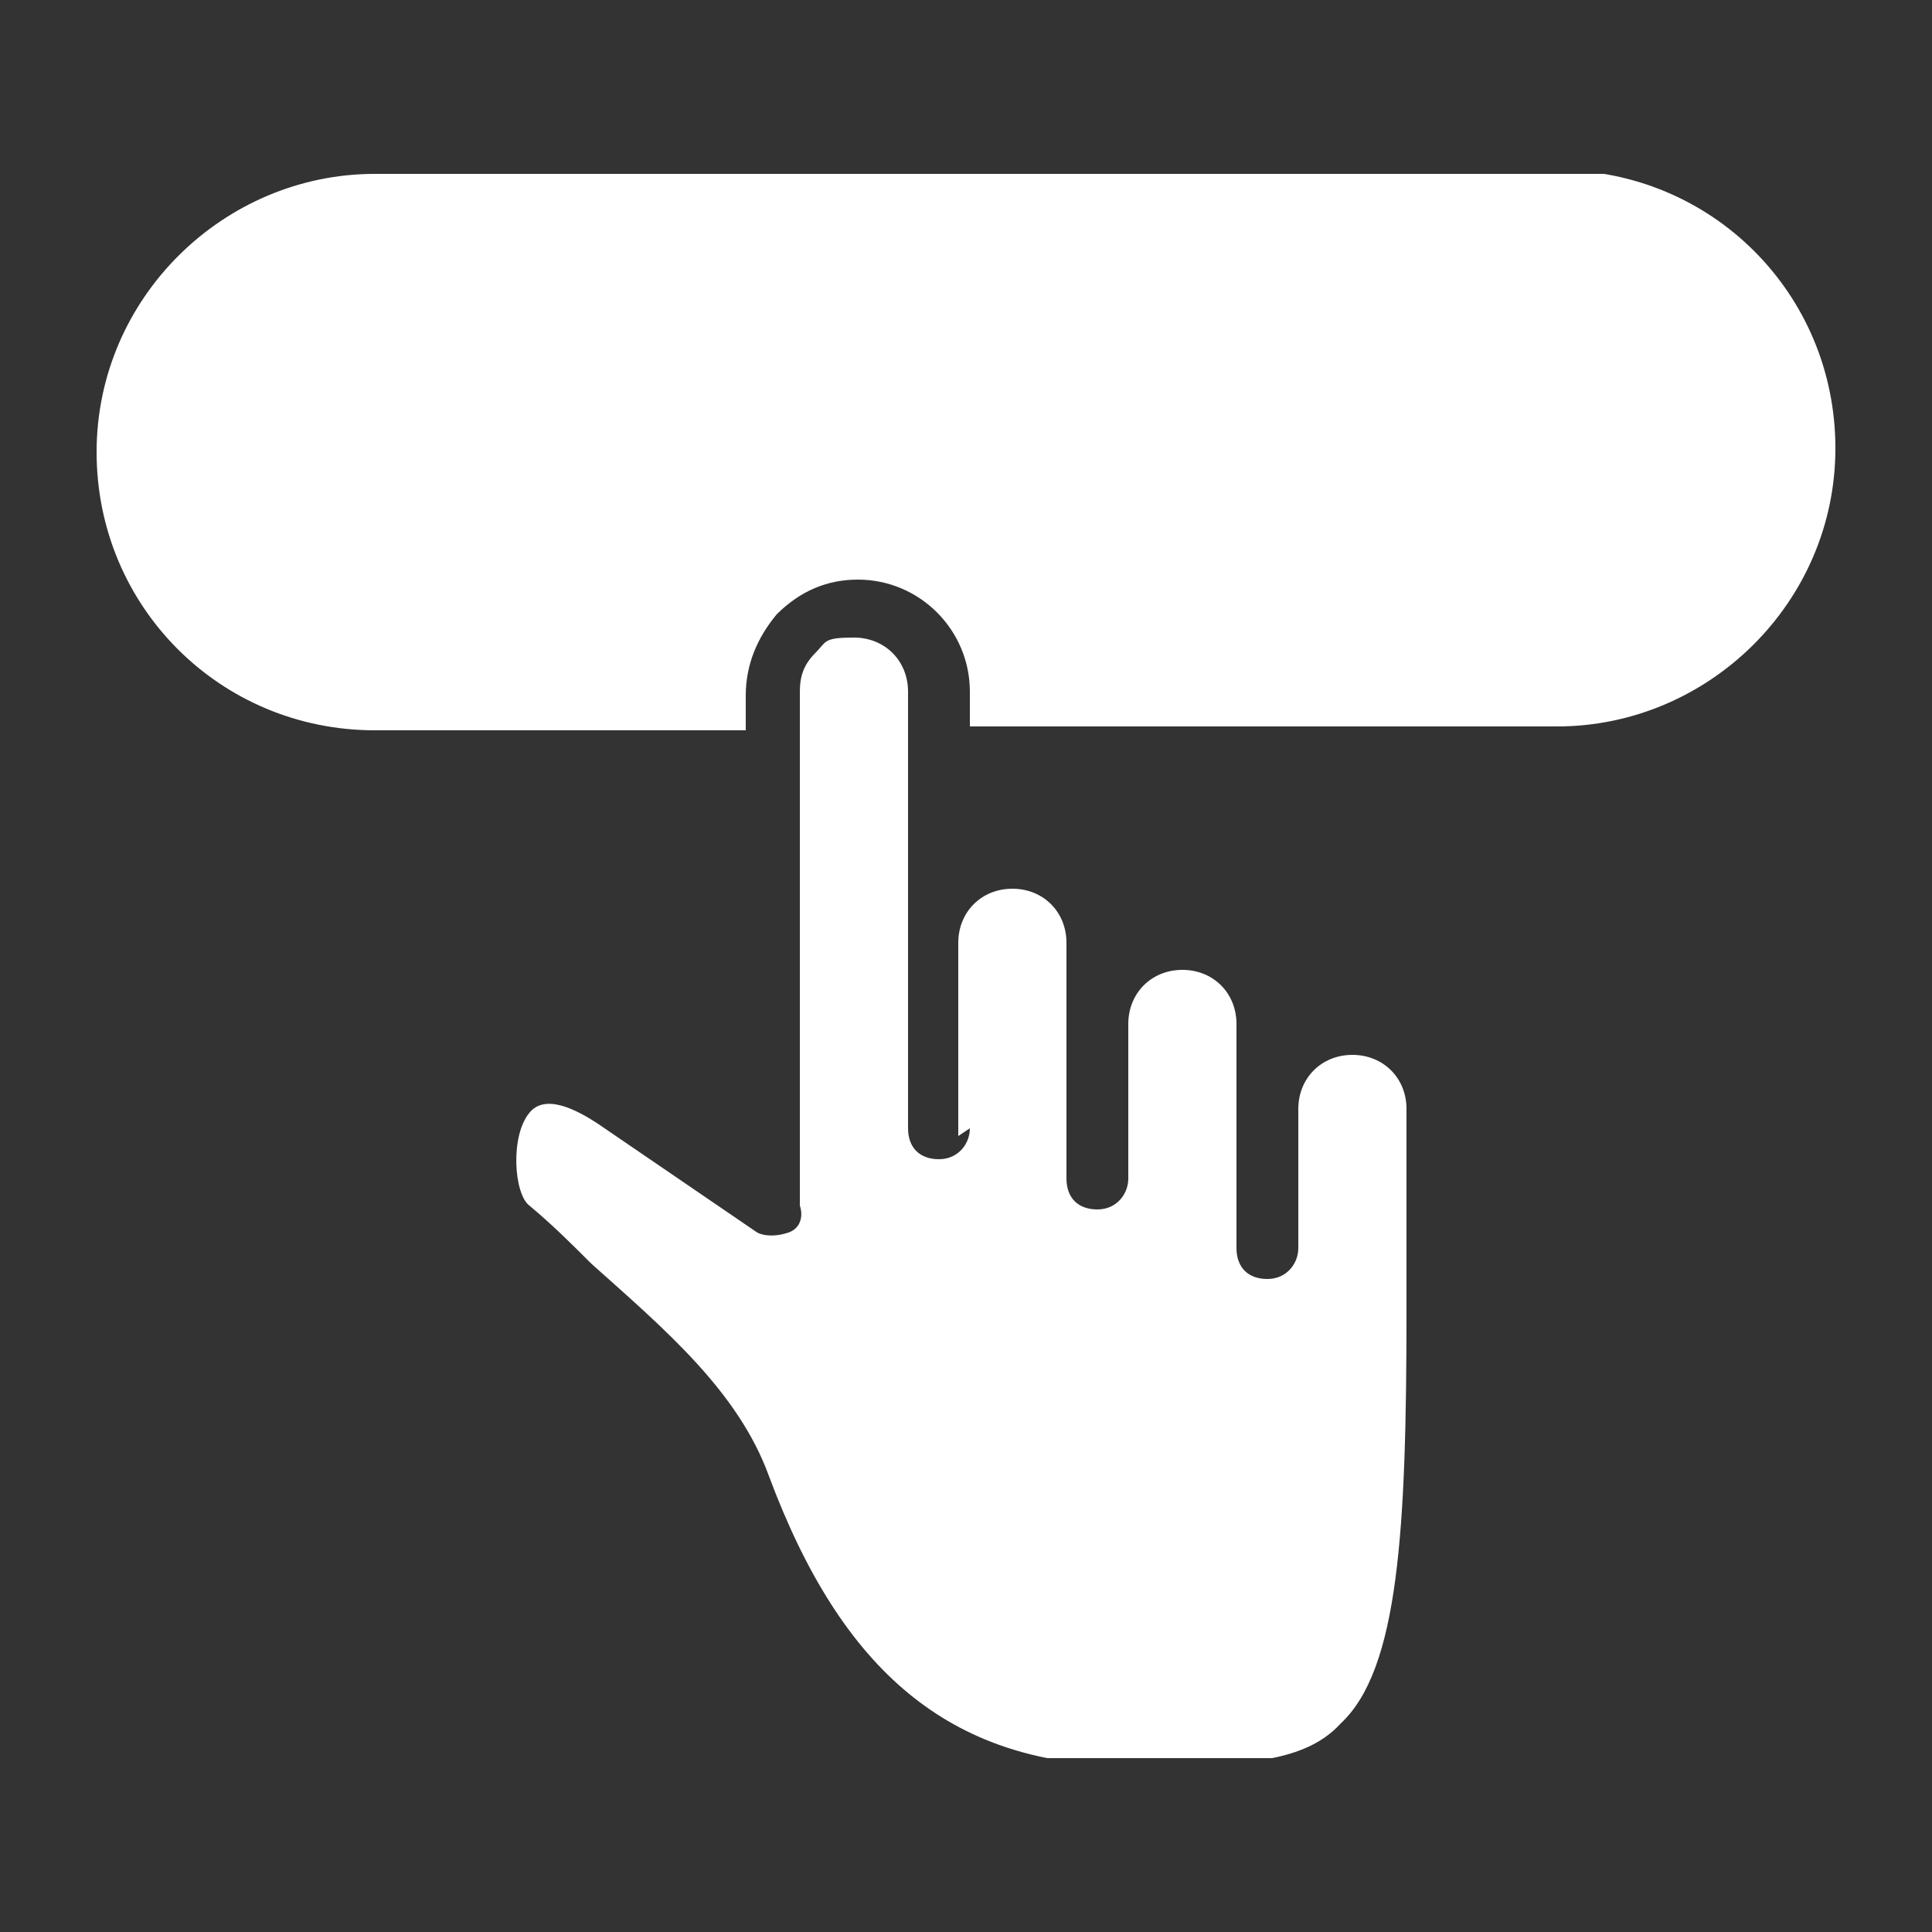
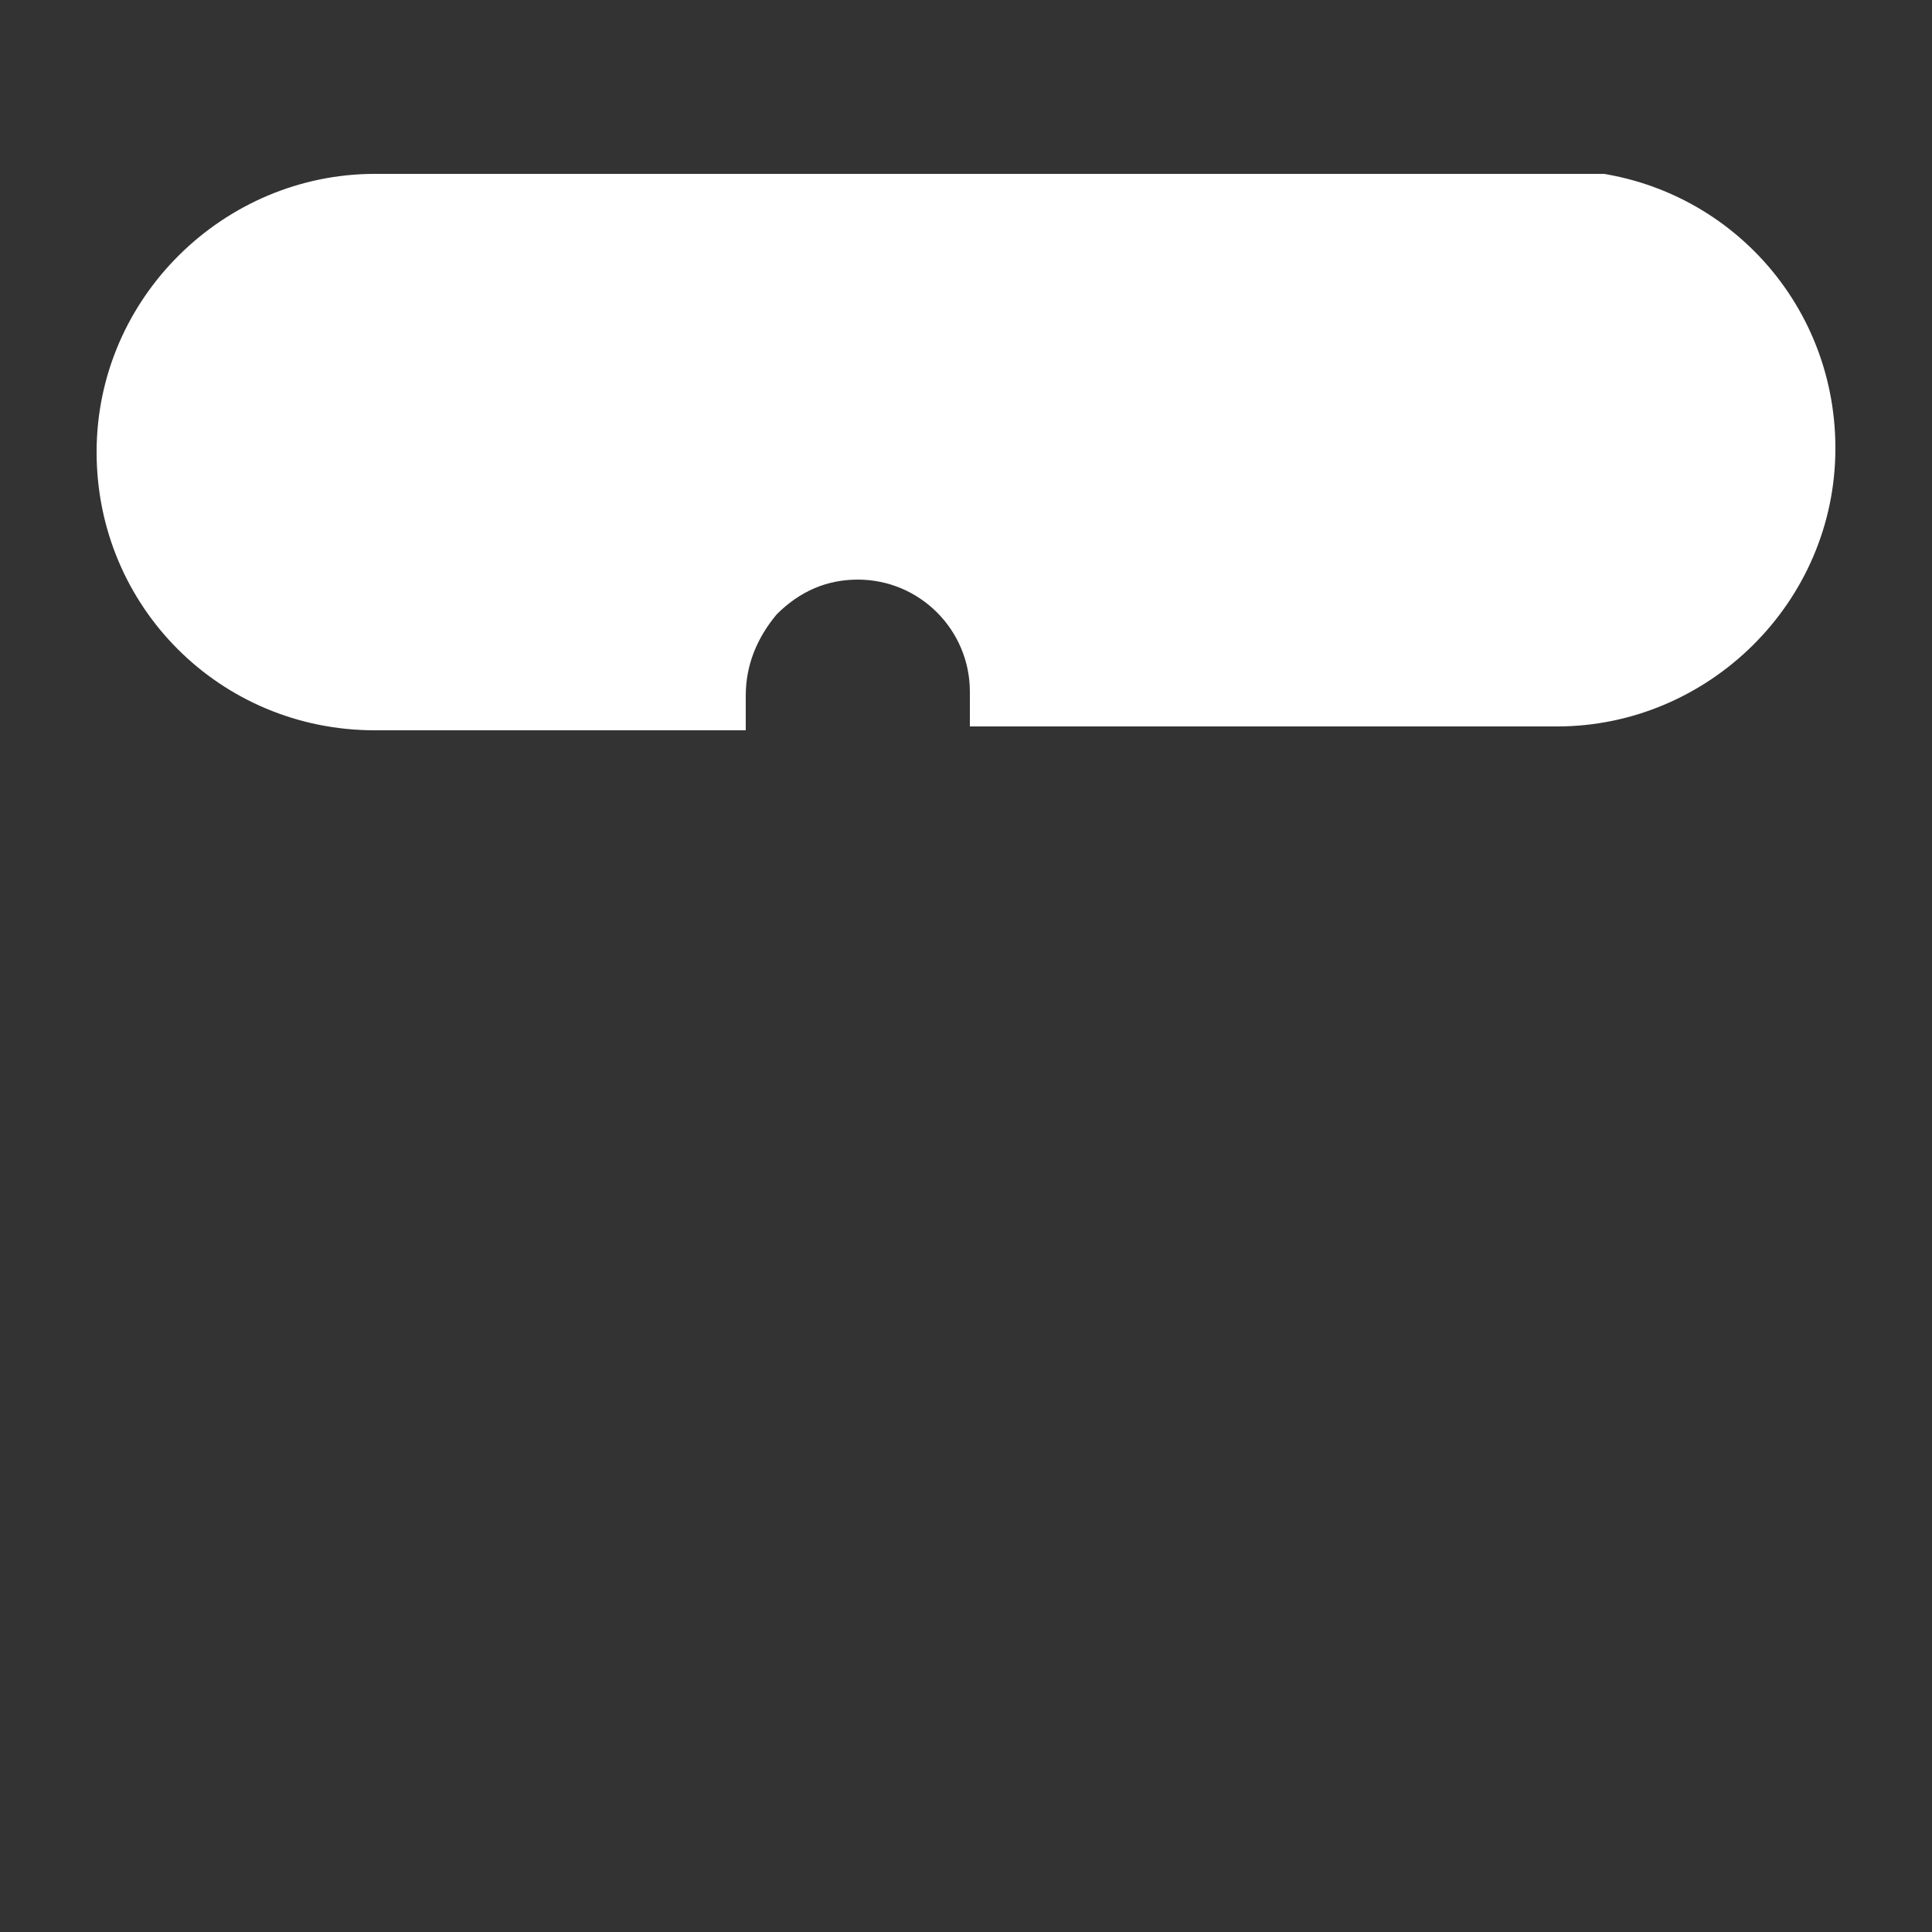
<svg xmlns="http://www.w3.org/2000/svg" id="Livello_1" version="1.1" viewBox="0 0 50 50">
  <rect x="0" y="0" width="50" height="50" fill="#333333" stroke="none" />
  <defs>
    <style>
      .st0 {
        fill: none;
      }

      .st1 {
        fill: #fff;
      }

      .st2 {
        clip-path: url(#clippath);
      }
    </style>
    <clipPath id="clippath">
      <rect class="st0" x="2.5" y="4.5" width="45" height="41" />
    </clipPath>
  </defs>
  <g class="st2">
-     <path class="st1" d="M25.1,29.2c0,.4-.3.8-.8.8s-.8-.3-.8-.8v-11.3c0-.8-.6-1.4-1.4-1.4s-.7.1-1,.4c-.3.3-.4.6-.4,1v13.3c.1.3,0,.6-.3.7-.3.1-.6.1-.8,0l-4.1-2.8c-.6-.4-1.4-.8-1.8-.3-.5.6-.4,2.1,0,2.4.6.5,1.1,1,1.6,1.5,1.9,1.7,3.8,3.3,4.6,5.5,1.9,5.1,4.7,7.4,9.1,7.5,2.9,0,4.7,0,5.7-1.1,1.5-1.4,1.7-5,1.7-10.7h0v-5.2c0-.8-.6-1.4-1.4-1.4s-1.4.6-1.4,1.4v3.6c0,.4-.3.8-.8.8s-.8-.3-.8-.8v-5.8c0-.8-.6-1.4-1.4-1.4s-1.4.6-1.4,1.4v4c0,.4-.3.8-.8.8s-.8-.3-.8-.8v-6.1c0-.8-.6-1.4-1.4-1.4s-1.4.6-1.4,1.4v5h0Z" />
    <path class="st1" d="M40.3,4.5H9.7c-3.9,0-7.2,3.2-7.2,7.2s3.2,7.2,7.2,7.2h9.6v-.9c0-.8.3-1.5.8-2.1.6-.6,1.3-.9,2.1-.9,1.6,0,2.9,1.3,2.9,2.9v.9h15.2c3.9,0,7.2-3.2,7.2-7.2s-3.2-7.2-7.2-7.2" />
  </g>
</svg>